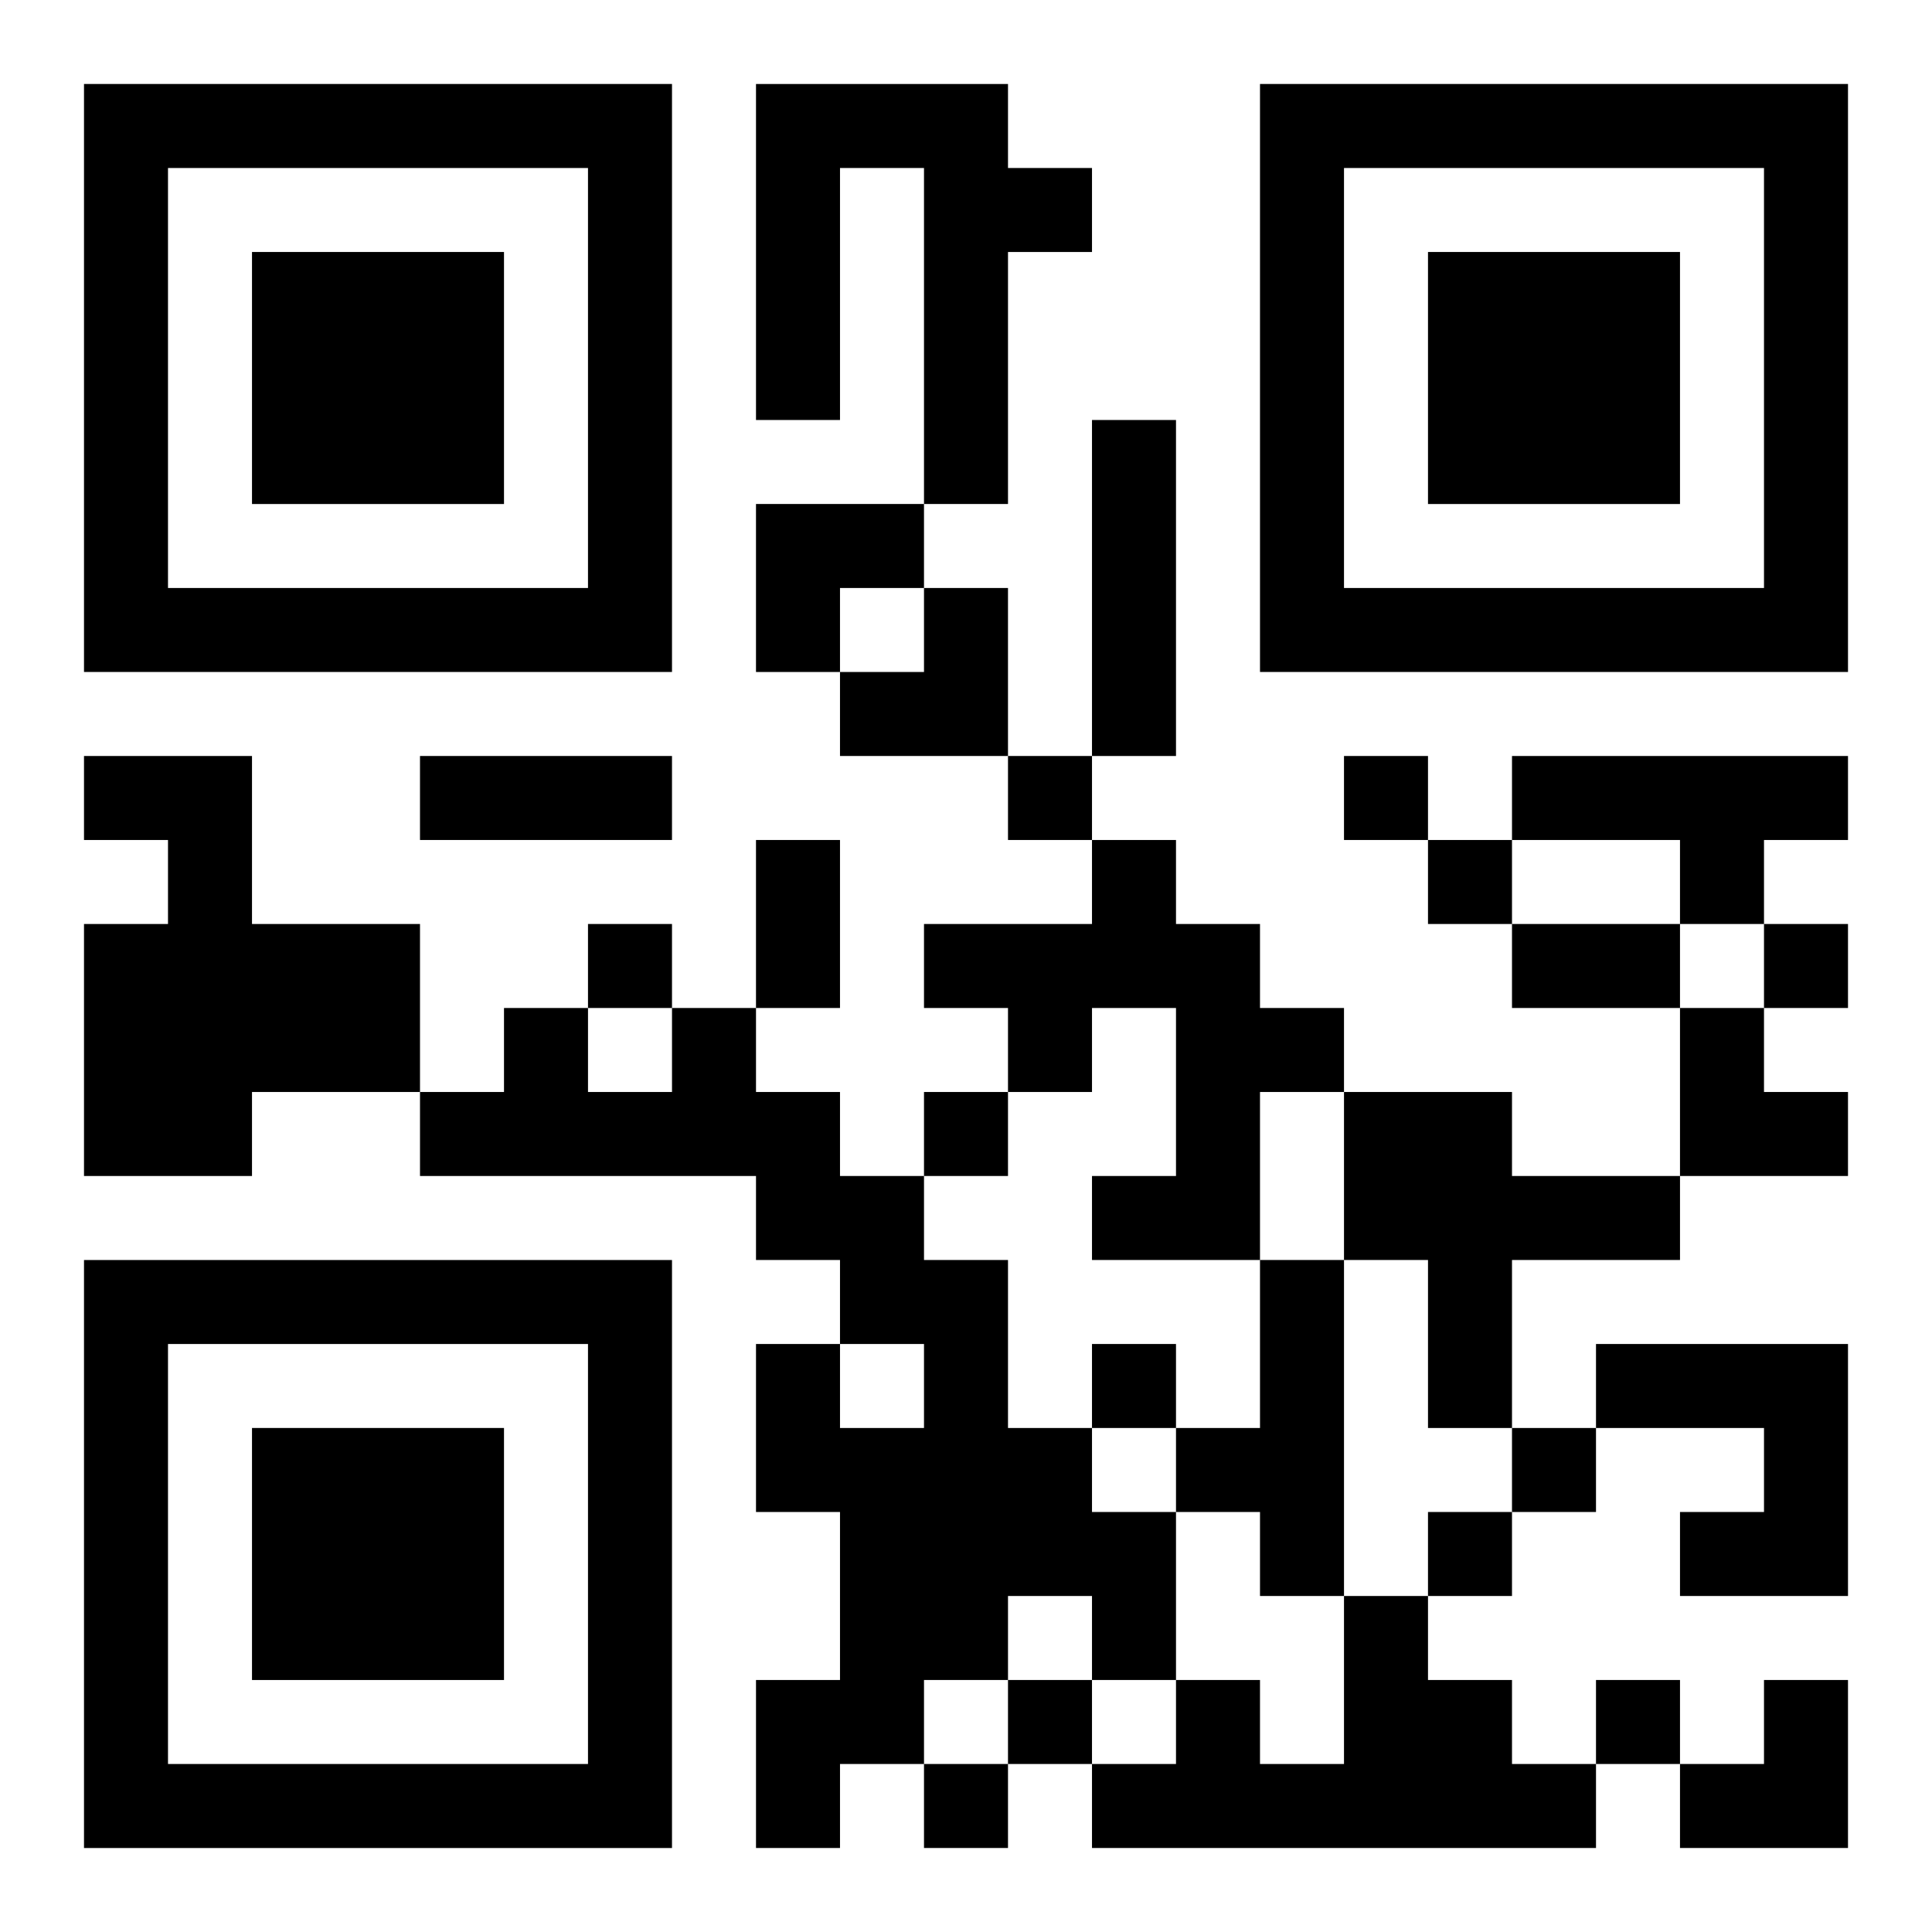
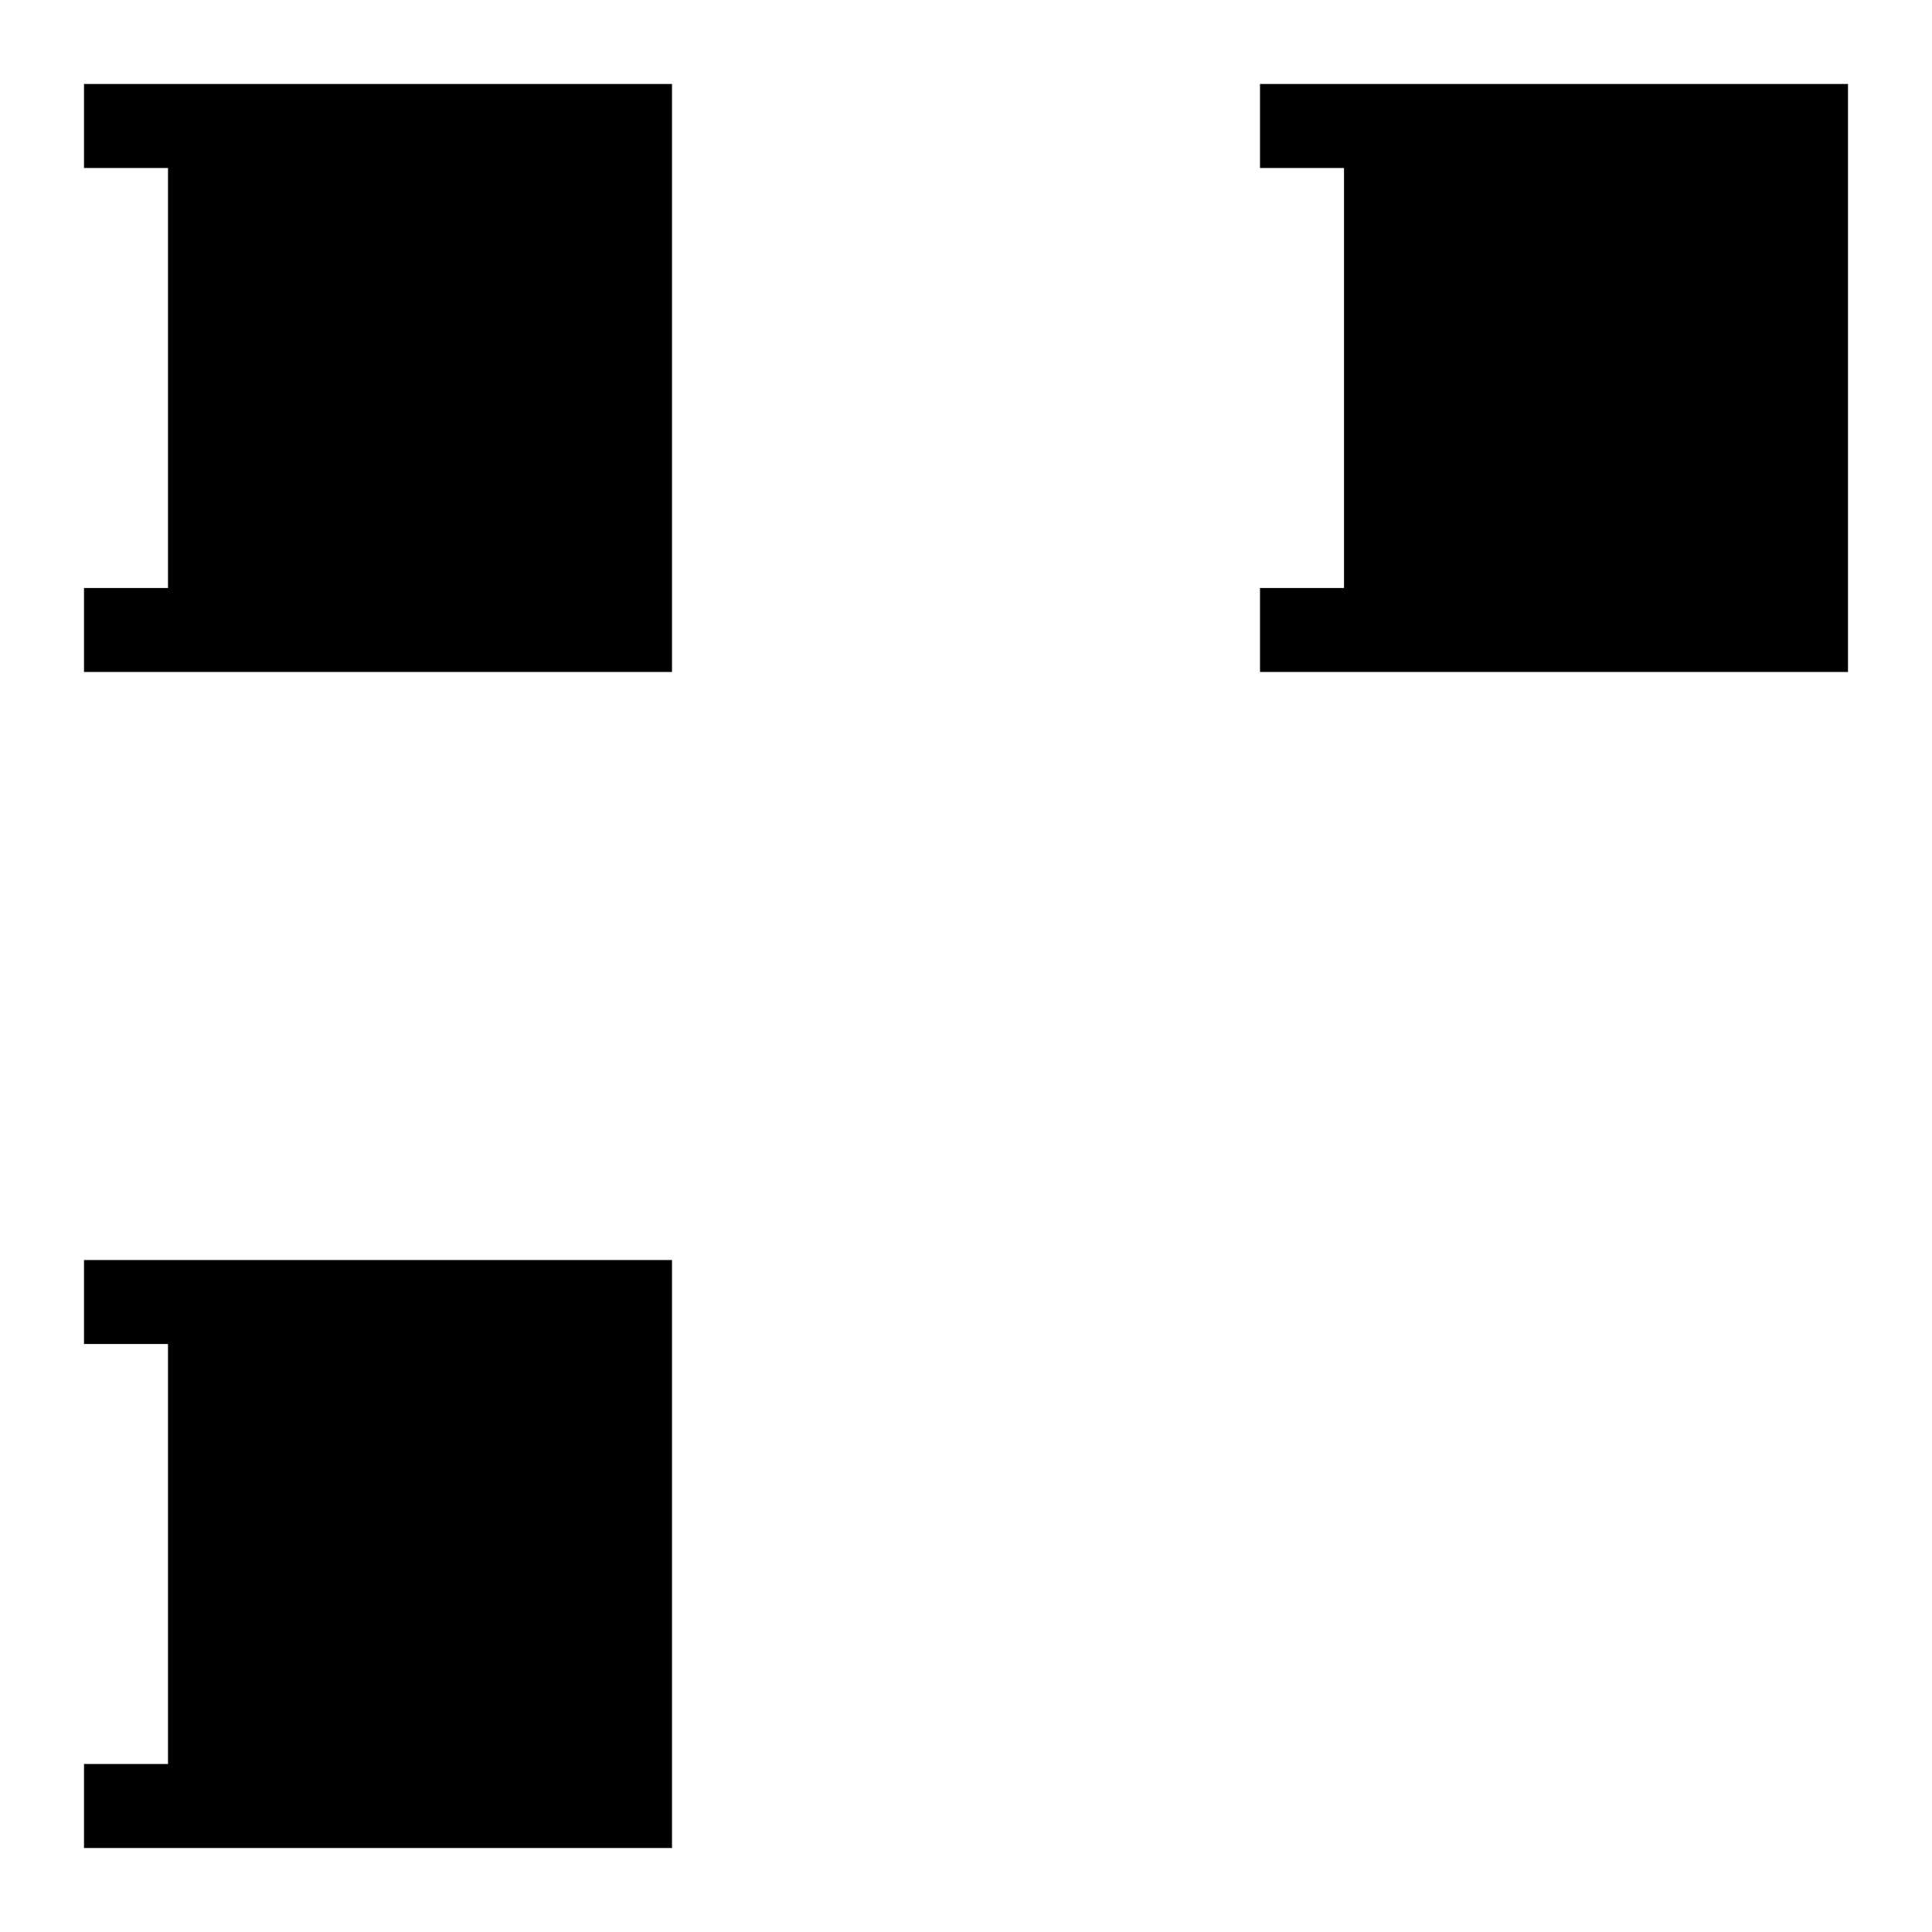
<svg xmlns="http://www.w3.org/2000/svg" xmlns:xlink="http://www.w3.org/1999/xlink" width="250" height="250" baseProfile="full" version="1.1" viewBox="-1 -1 23 23">
  <symbol id="a">
-     <path d="m0 7v7h7v-7h-7zm1 1h5v5h-5v-5zm1 1v3h3v-3h-3z" />
+     <path d="m0 7v7h7v-7h-7zm1 1v5h-5v-5zm1 1v3h3v-3h-3z" />
  </symbol>
  <use y="-7" xlink:href="#a" />
  <use y="7" xlink:href="#a" />
  <use x="14" y="-7" xlink:href="#a" />
-   <path d="m8 0h3v1h1v1h-1v3h-1v-4h-1v3h-1v-4m4 4h1v4h-1v-4m-12 4h2v2h2v2h-2v1h-2v-3h1v-1h-1v-1m17 0h4v1h-1v1h-1v-1h-2v-1m-5 1h1v1h1v1h1v1h-1v2h-2v-1h1v-2h-1v1h-1v-1h-1v-1h2v-1m-5 2h1v1h1v1h1v1h1v2h1v1h1v2h-1v-1h-1v1h-1v1h-1v1h-1v-2h1v-2h-1v-2h1v1h1v-1h-1v-1h-1v-1h-4v-1h1v-1h1v1h1v-1m8 1h2v1h2v1h-2v2h-1v-2h-1v-2m-1 2h1v4h-1v-1h-1v-1h1v-2m4 1h3v3h-2v-1h1v-1h-2v-1m-3 3h1v1h1v1h1v1h-6v-1h1v-1h1v1h1v-2m-4-10v1h1v-1h-1m4 0v1h1v-1h-1m1 1v1h1v-1h-1m-10 1v1h1v-1h-1m14 0v1h1v-1h-1m-10 2v1h1v-1h-1m2 3v1h1v-1h-1m5 1v1h1v-1h-1m-1 1v1h1v-1h-1m-5 2v1h1v-1h-1m7 0v1h1v-1h-1m-8 1v1h1v-1h-1m-6-12h3v1h-3v-1m4 1h1v2h-1v-2m9 1h2v1h-2v-1m-9-5h2v1h-1v1h-1zm1 1m1 0h1v2h-2v-1h1zm9 5h1v1h1v1h-2zm0 8m1 0h1v2h-2v-1h1z" />
</svg>